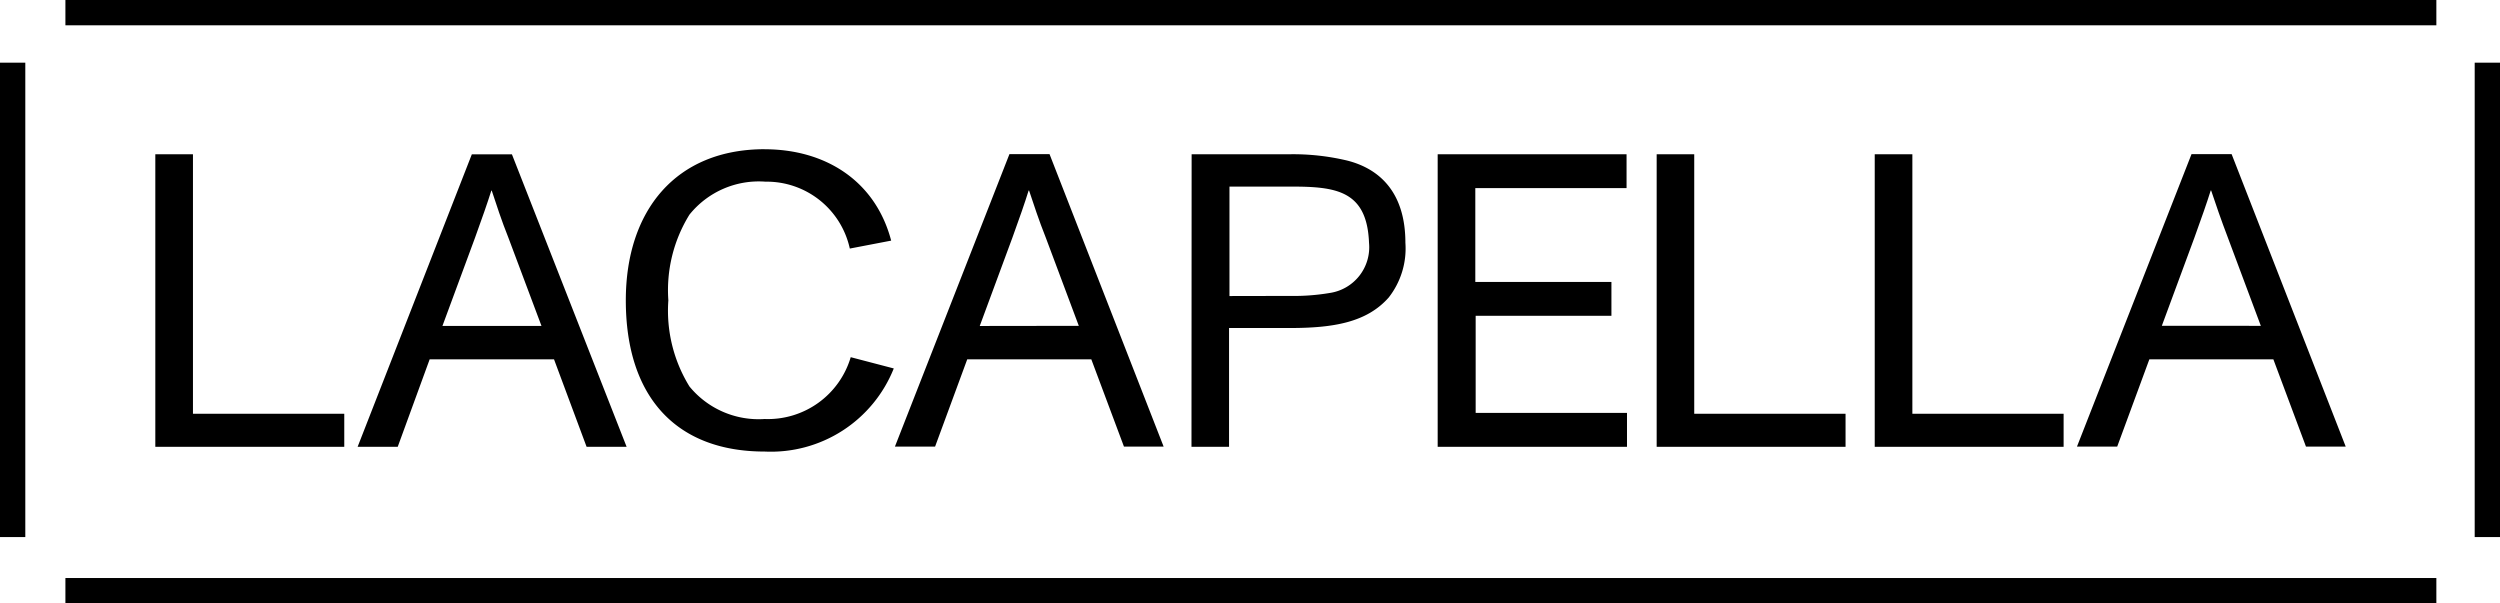
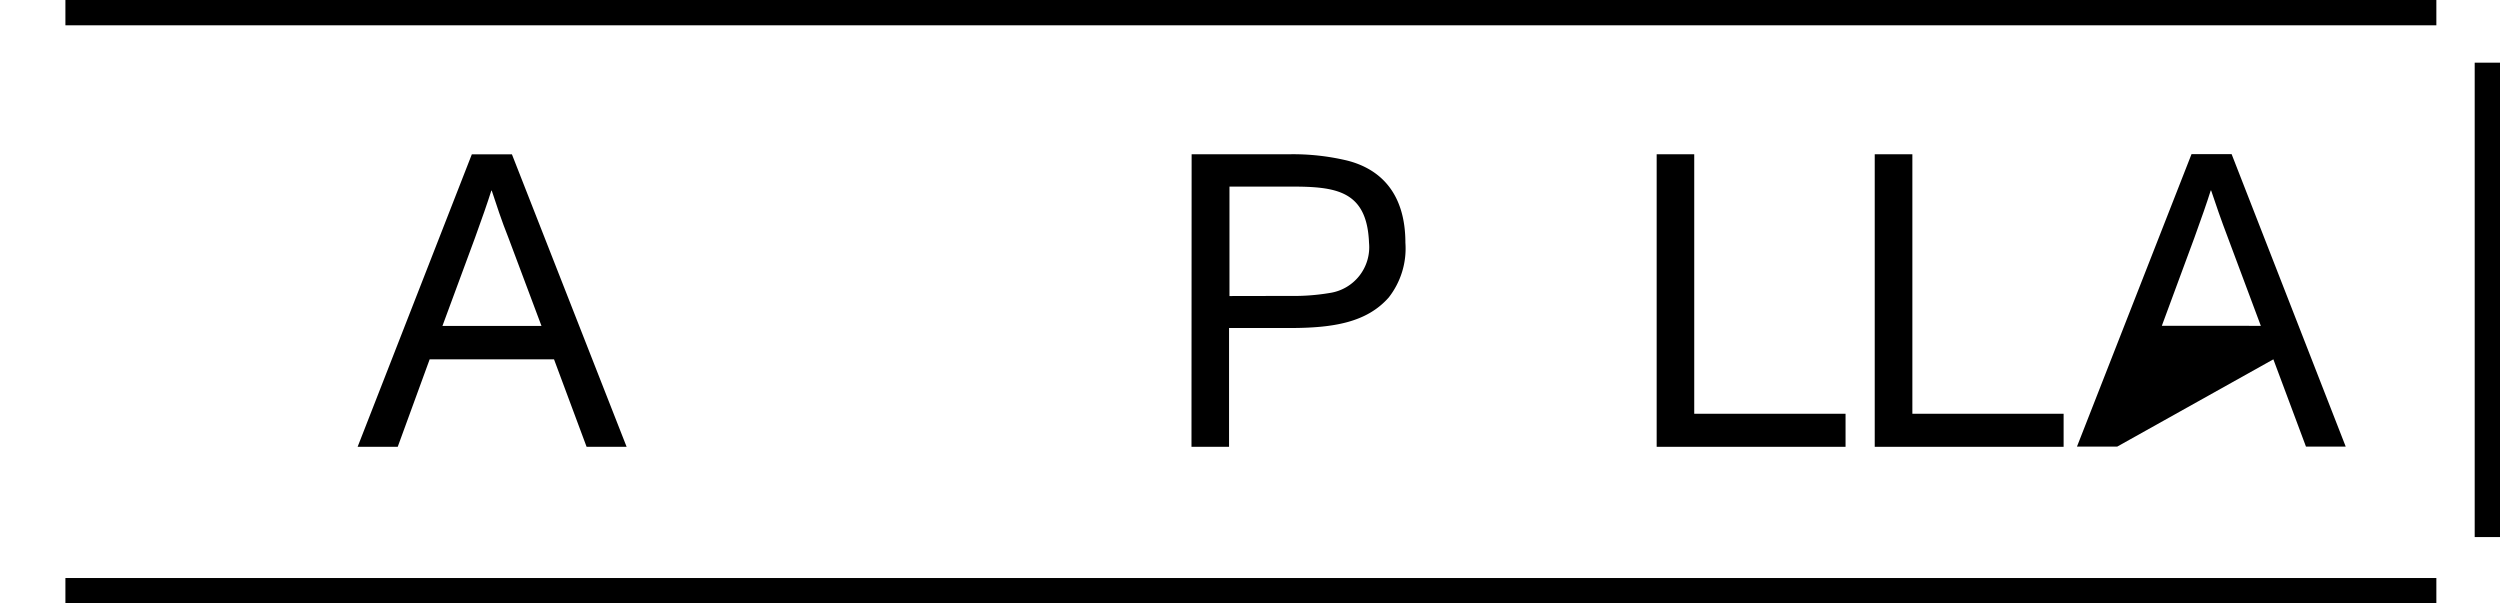
<svg xmlns="http://www.w3.org/2000/svg" id="Grupo_1575" data-name="Grupo 1575" width="142.287" height="34.338" viewBox="0 0 142.287 34.338">
  <defs>
    <clipPath id="clip-path">
      <rect id="Rectángulo_1969" data-name="Rectángulo 1969" width="142.287" height="34.338" transform="translate(0 0)" fill="none" />
    </clipPath>
  </defs>
  <g id="Grupo_1570" data-name="Grupo 1570">
    <g id="Grupo_1569" data-name="Grupo 1569" clip-path="url(#clip-path)">
      <line id="Línea_160" data-name="Línea 160" x2="134.942" transform="translate(3.723 0.72)" fill="none" stroke="#000" stroke-width="1.44" />
      <line id="Línea_161" data-name="Línea 161" x2="134.942" transform="translate(3.723 33.618)" fill="none" stroke="#000" stroke-width="1.44" />
    </g>
  </g>
  <path id="Trazado_12055" data-name="Trazado 12055" d="M141.567,30.567v0Z" />
  <g id="Grupo_1572" data-name="Grupo 1572">
    <g id="Grupo_1571" data-name="Grupo 1571" clip-path="url(#clip-path)">
      <line id="Línea_162" data-name="Línea 162" y1="27" transform="translate(141.567 3.567)" fill="none" stroke="#000" stroke-width="1.44" />
    </g>
  </g>
  <path id="Trazado_12056" data-name="Trazado 12056" d="M.72,30.567v0Z" />
  <g id="Grupo_1574" data-name="Grupo 1574">
    <g id="Grupo_1573" data-name="Grupo 1573" clip-path="url(#clip-path)">
-       <line id="Línea_163" data-name="Línea 163" y1="27" transform="translate(0.72 3.567)" fill="none" stroke="#000" stroke-width="1.44" />
      <path id="Trazado_12057" data-name="Trazado 12057" d="M31.532,20.451H24.454L22.636,25.43H20.354l6.5-16.647h2.282L35.664,25.43H33.386Zm-.713-1.9-1.882-5.017c-.4-1-.689-1.9-.949-2.686h-.024c-.216.689-.524,1.569-.929,2.686l-1.854,5.017Z" />
-       <path id="Trazado_12058" data-name="Trazado 12058" d="M43.515,8.495c3.451,0,6.306,1.782,7.206,5.2l-2.354.452a4.844,4.844,0,0,0-4.8-3.807,5.062,5.062,0,0,0-4.328,1.878,8.168,8.168,0,0,0-1.2,4.876,8.213,8.213,0,0,0,1.2,4.9,5.088,5.088,0,0,0,4.28,1.854,4.916,4.916,0,0,0,4.9-3.519l2.45.641A7.53,7.53,0,0,1,43.518,25.7c-5.017,0-7.9-3.091-7.9-8.608,0-5.109,2.847-8.6,7.9-8.6" />
-       <path id="Trazado_12059" data-name="Trazado 12059" d="M62.112,20.451H55.05l-1.83,4.968H50.934L57.452,8.772h2.282l6.494,16.647H63.97ZM61.4,18.545l-1.878-5.017c-.4-1-.689-1.9-.953-2.686h-.024c-.212.689-.52,1.569-.925,2.686l-1.858,5.025Z" />
      <path id="Trazado_12060" data-name="Trazado 12060" d="M67.821,8.779h5.605a13.294,13.294,0,0,1,3.235.356c1.9.476,3.327,1.858,3.327,4.684a4.524,4.524,0,0,1-.949,3.112c-1.261,1.429-3.167,1.738-5.637,1.738H69.951v6.762H67.813Zm5.605,8.063a12.2,12.2,0,0,0,2.258-.168,2.633,2.633,0,0,0,2.234-2.855c-.116-2.995-1.9-3.2-4.468-3.2H69.975v6.23Z" />
-       <path id="Trazado_12061" data-name="Trazado 12061" d="M81.825,8.78h10.75v1.926H83.967v5.341h7.747v1.926H83.987V23.5H92.6V25.43H81.825Z" />
      <path id="Trazado_12062" data-name="Trazado 12062" d="M105.039,23.549V25.43H94.289V8.78h2.138V23.549Z" />
      <path id="Trazado_12063" data-name="Trazado 12063" d="M117.45,23.549V25.43H106.7V8.78h2.142V23.549Z" />
-       <path id="Trazado_12064" data-name="Trazado 12064" d="M129.388,20.451H122.33L120.5,25.419H118.21l6.52-16.647h2.282l6.494,16.647h-2.262Zm-.713-1.906L126.8,13.528c-.38-1-.693-1.9-.953-2.686h-.024c-.216.689-.524,1.569-.929,2.686l-1.853,5.014Z" />
-       <path id="Trazado_12065" data-name="Trazado 12065" d="M19.594,23.549V25.43H8.84V8.78h2.142V23.549Z" />
+       <path id="Trazado_12064" data-name="Trazado 12064" d="M129.388,20.451L120.5,25.419H118.21l6.52-16.647h2.282l6.494,16.647h-2.262Zm-.713-1.906L126.8,13.528c-.38-1-.693-1.9-.953-2.686h-.024c-.216.689-.524,1.569-.929,2.686l-1.853,5.014Z" />
    </g>
  </g>
</svg>